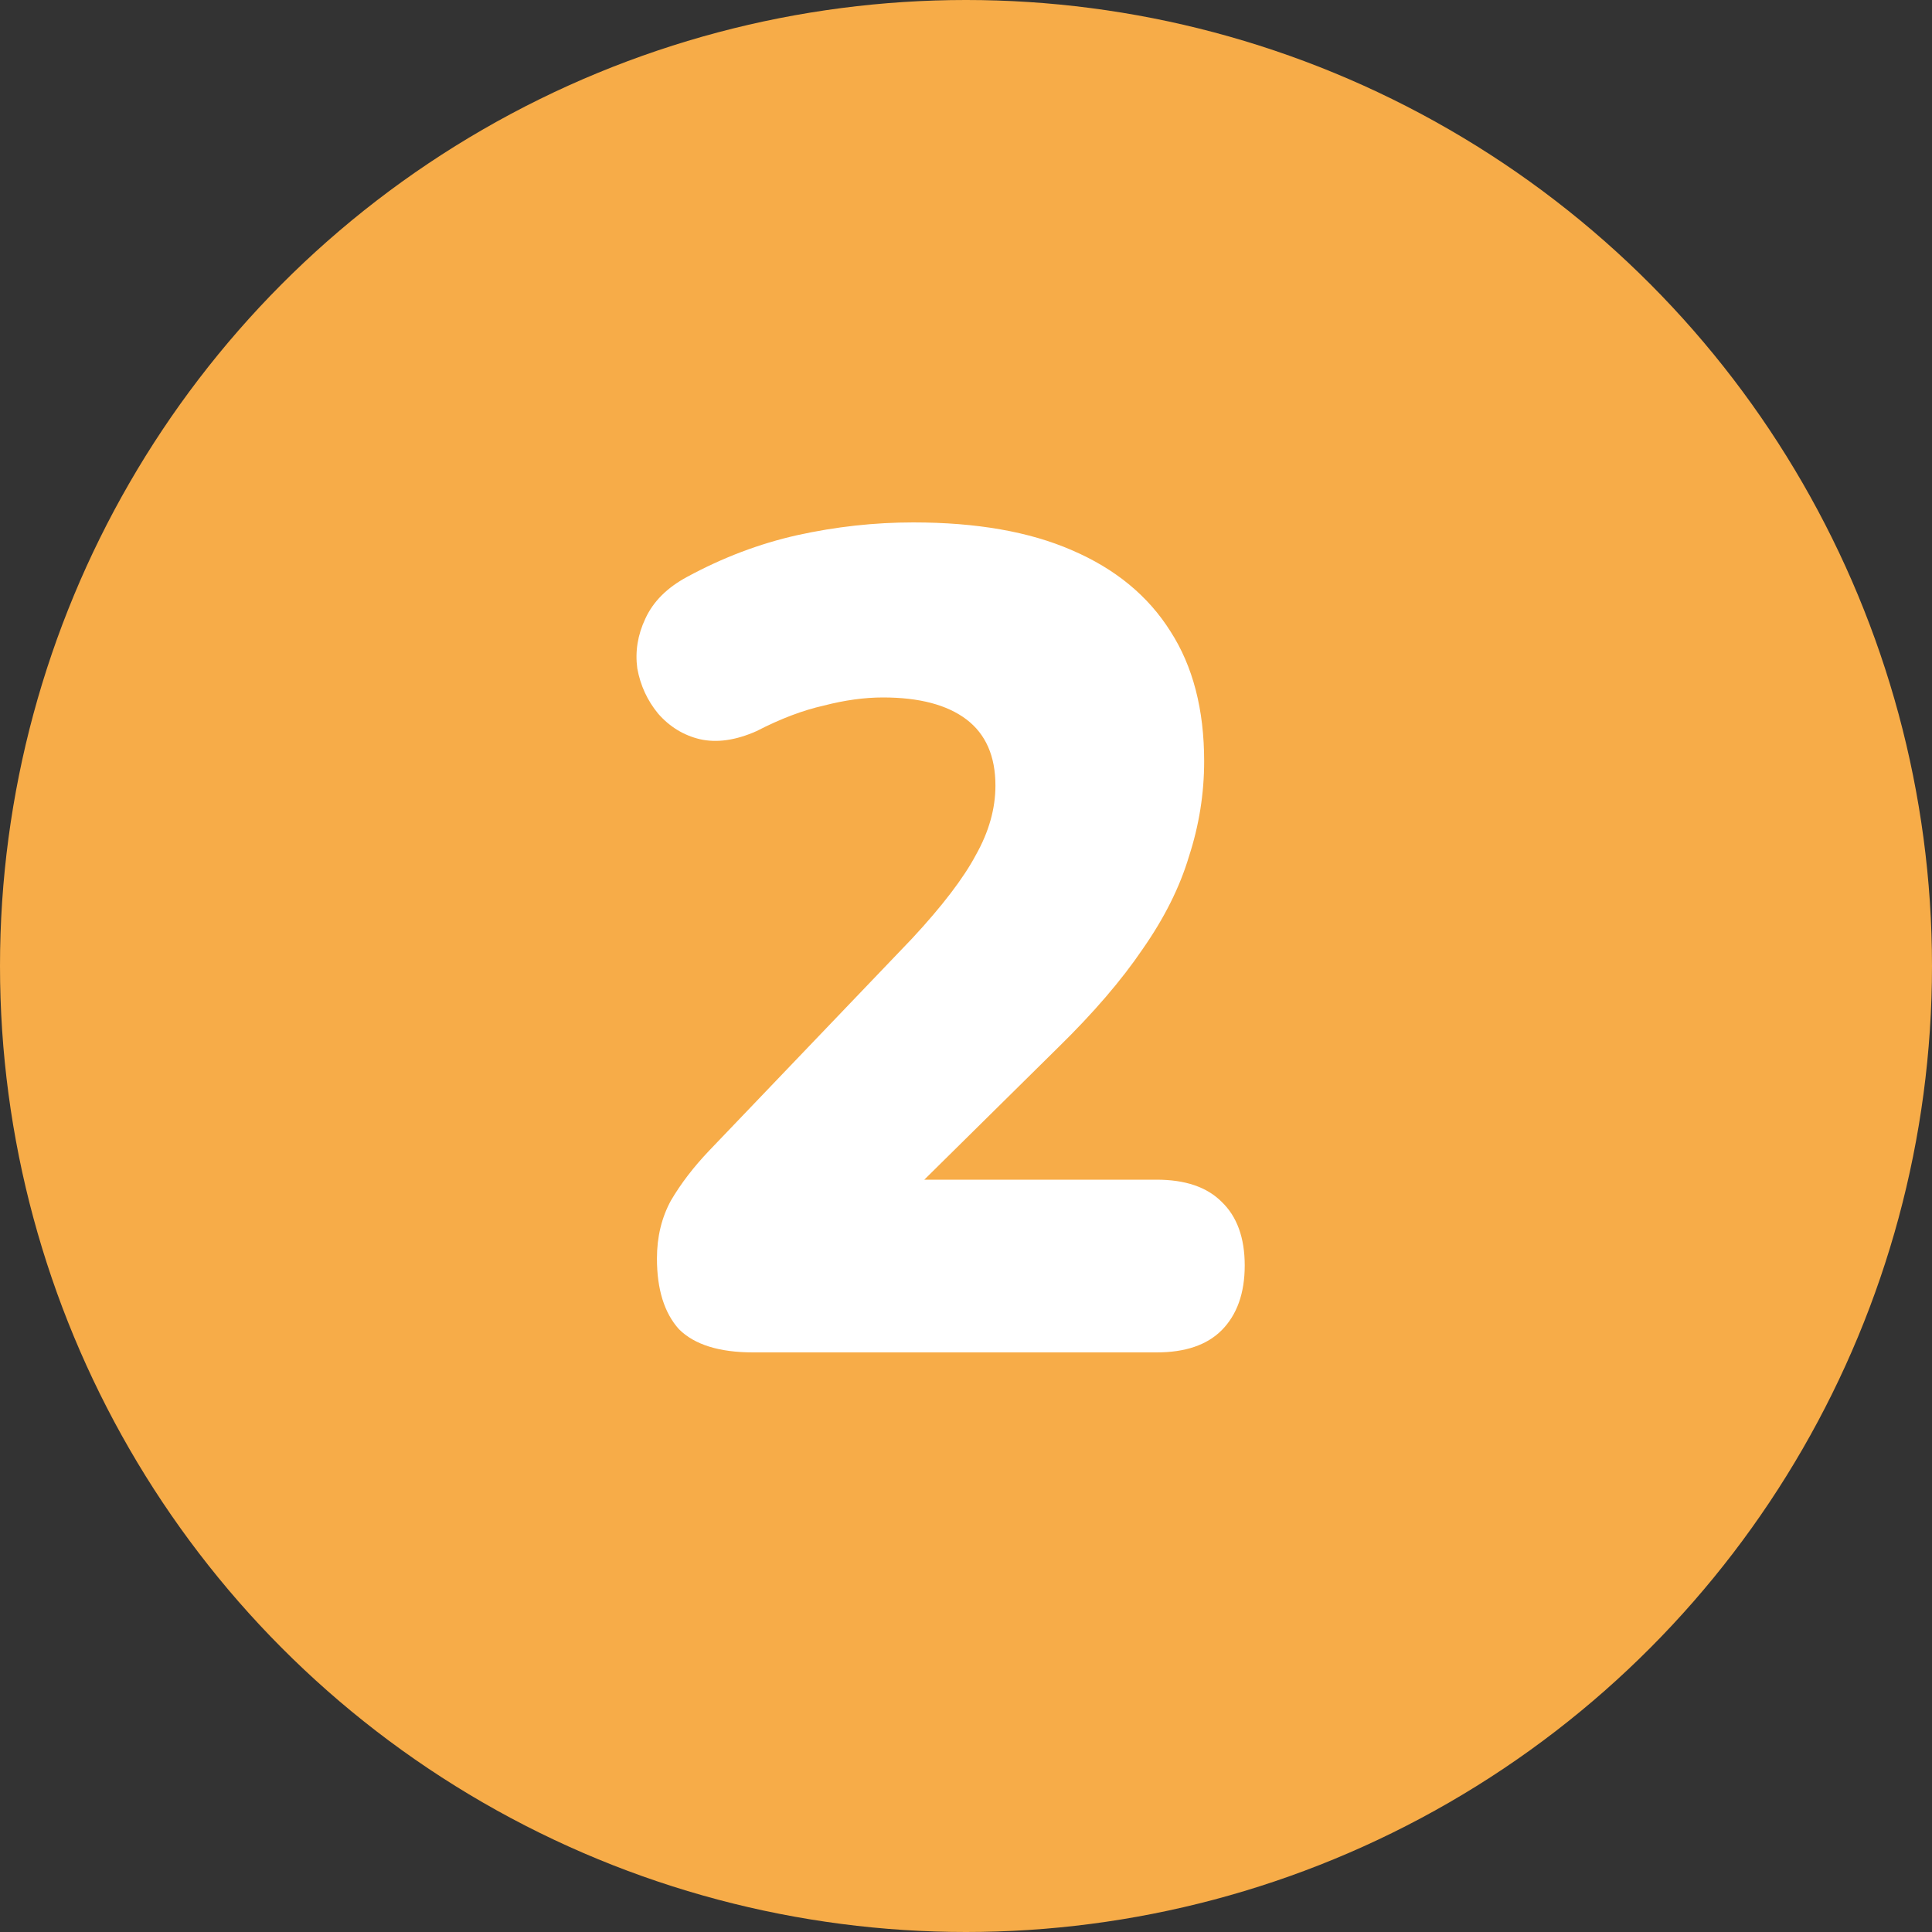
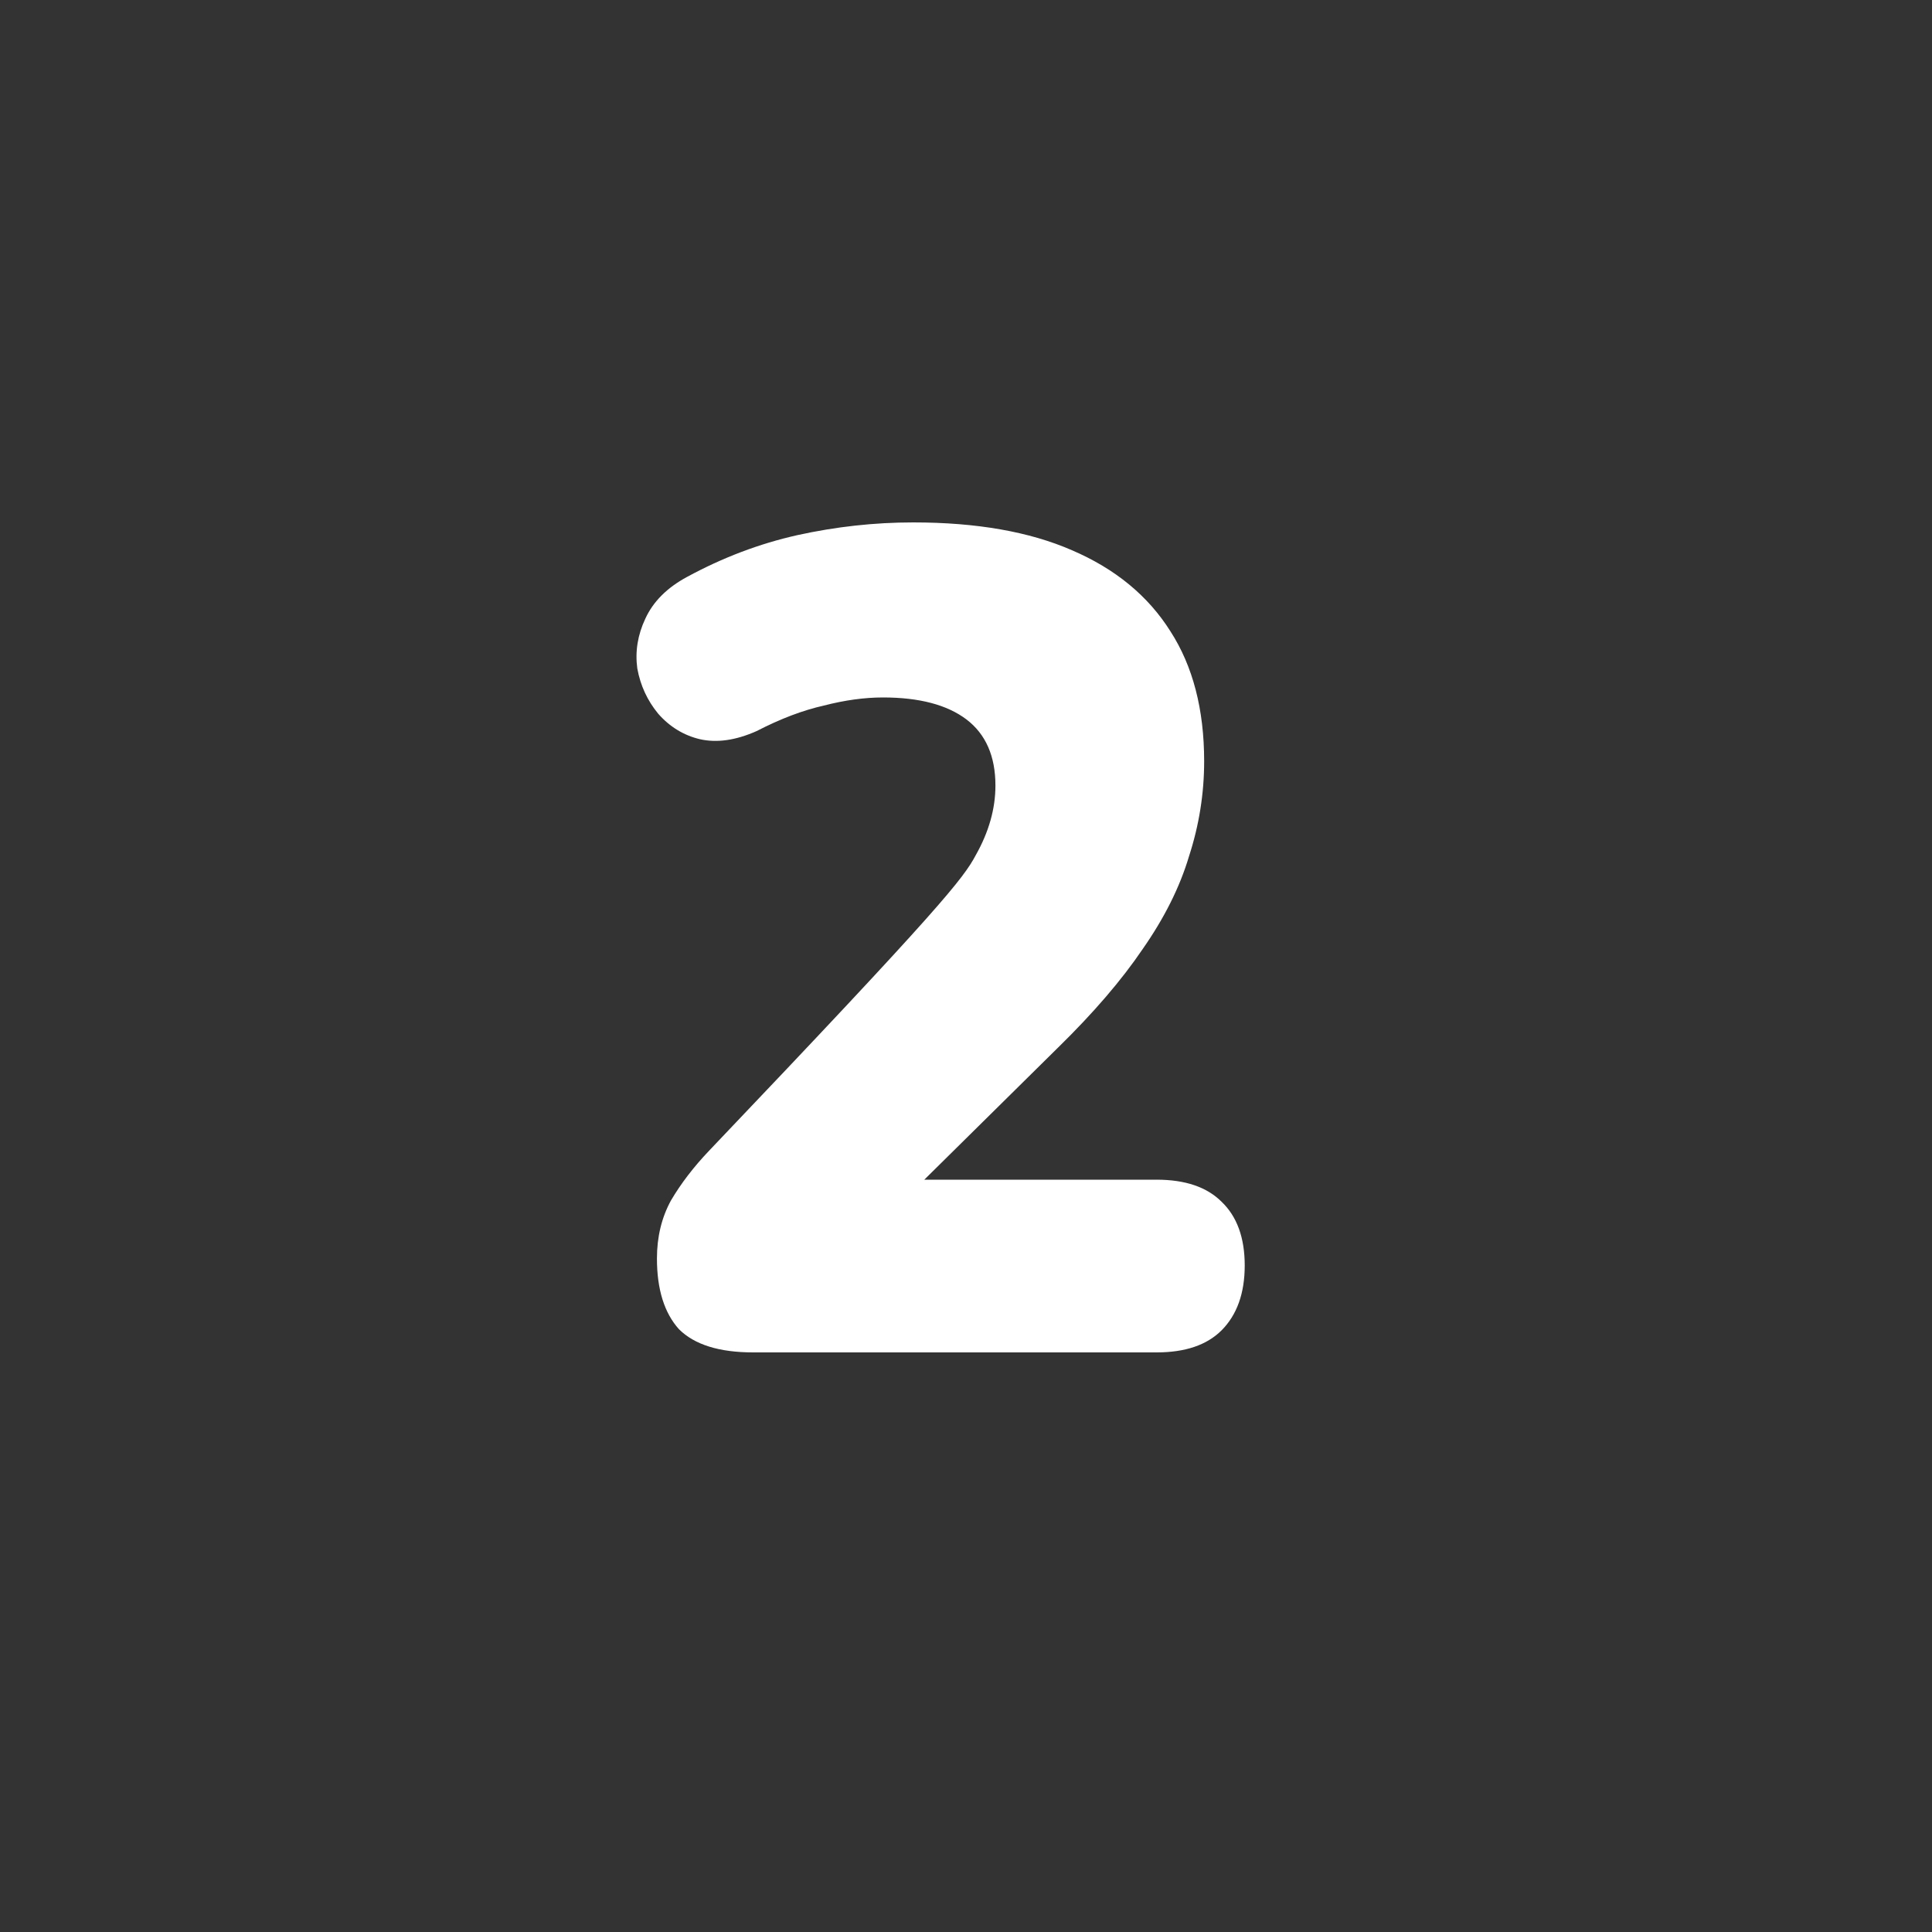
<svg xmlns="http://www.w3.org/2000/svg" width="30" height="30" viewBox="0 0 30 30" fill="none">
  <rect x="0" y="0" width="30" height="30" fill="#333333" stroke="none" />
-   <circle cx="15" cy="15" r="15" fill="#F7AC48" />
-   <path d="M11.695 21C11.168 21 10.784 20.88 10.543 20.64C10.316 20.388 10.201 20.022 10.201 19.542C10.201 19.206 10.274 18.906 10.418 18.642C10.573 18.378 10.771 18.12 11.011 17.868L14.162 14.574C14.63 14.07 14.96 13.638 15.152 13.278C15.355 12.918 15.457 12.558 15.457 12.198C15.457 11.742 15.307 11.4 15.008 11.172C14.707 10.944 14.275 10.83 13.711 10.83C13.424 10.83 13.117 10.872 12.793 10.956C12.47 11.028 12.121 11.16 11.749 11.352C11.425 11.496 11.132 11.538 10.867 11.478C10.616 11.418 10.399 11.286 10.22 11.082C10.052 10.878 9.944 10.644 9.896 10.38C9.86 10.116 9.902 9.858 10.021 9.606C10.142 9.342 10.357 9.126 10.669 8.958C11.222 8.658 11.791 8.442 12.38 8.31C12.979 8.178 13.579 8.112 14.18 8.112C15.164 8.112 15.986 8.256 16.645 8.544C17.317 8.832 17.828 9.252 18.175 9.804C18.523 10.344 18.698 11.016 18.698 11.82C18.698 12.324 18.619 12.816 18.463 13.296C18.32 13.776 18.079 14.256 17.744 14.736C17.419 15.216 16.982 15.726 16.43 16.266L13.514 19.146V18.318H17.959C18.404 18.318 18.739 18.432 18.968 18.66C19.207 18.888 19.328 19.218 19.328 19.65C19.328 20.082 19.207 20.418 18.968 20.658C18.739 20.886 18.404 21 17.959 21H11.695Z" fill="white" />
+   <path d="M11.695 21C11.168 21 10.784 20.88 10.543 20.64C10.316 20.388 10.201 20.022 10.201 19.542C10.201 19.206 10.274 18.906 10.418 18.642C10.573 18.378 10.771 18.12 11.011 17.868C14.63 14.07 14.96 13.638 15.152 13.278C15.355 12.918 15.457 12.558 15.457 12.198C15.457 11.742 15.307 11.4 15.008 11.172C14.707 10.944 14.275 10.83 13.711 10.83C13.424 10.83 13.117 10.872 12.793 10.956C12.47 11.028 12.121 11.16 11.749 11.352C11.425 11.496 11.132 11.538 10.867 11.478C10.616 11.418 10.399 11.286 10.22 11.082C10.052 10.878 9.944 10.644 9.896 10.38C9.86 10.116 9.902 9.858 10.021 9.606C10.142 9.342 10.357 9.126 10.669 8.958C11.222 8.658 11.791 8.442 12.38 8.31C12.979 8.178 13.579 8.112 14.18 8.112C15.164 8.112 15.986 8.256 16.645 8.544C17.317 8.832 17.828 9.252 18.175 9.804C18.523 10.344 18.698 11.016 18.698 11.82C18.698 12.324 18.619 12.816 18.463 13.296C18.32 13.776 18.079 14.256 17.744 14.736C17.419 15.216 16.982 15.726 16.43 16.266L13.514 19.146V18.318H17.959C18.404 18.318 18.739 18.432 18.968 18.66C19.207 18.888 19.328 19.218 19.328 19.65C19.328 20.082 19.207 20.418 18.968 20.658C18.739 20.886 18.404 21 17.959 21H11.695Z" fill="white" />
</svg>